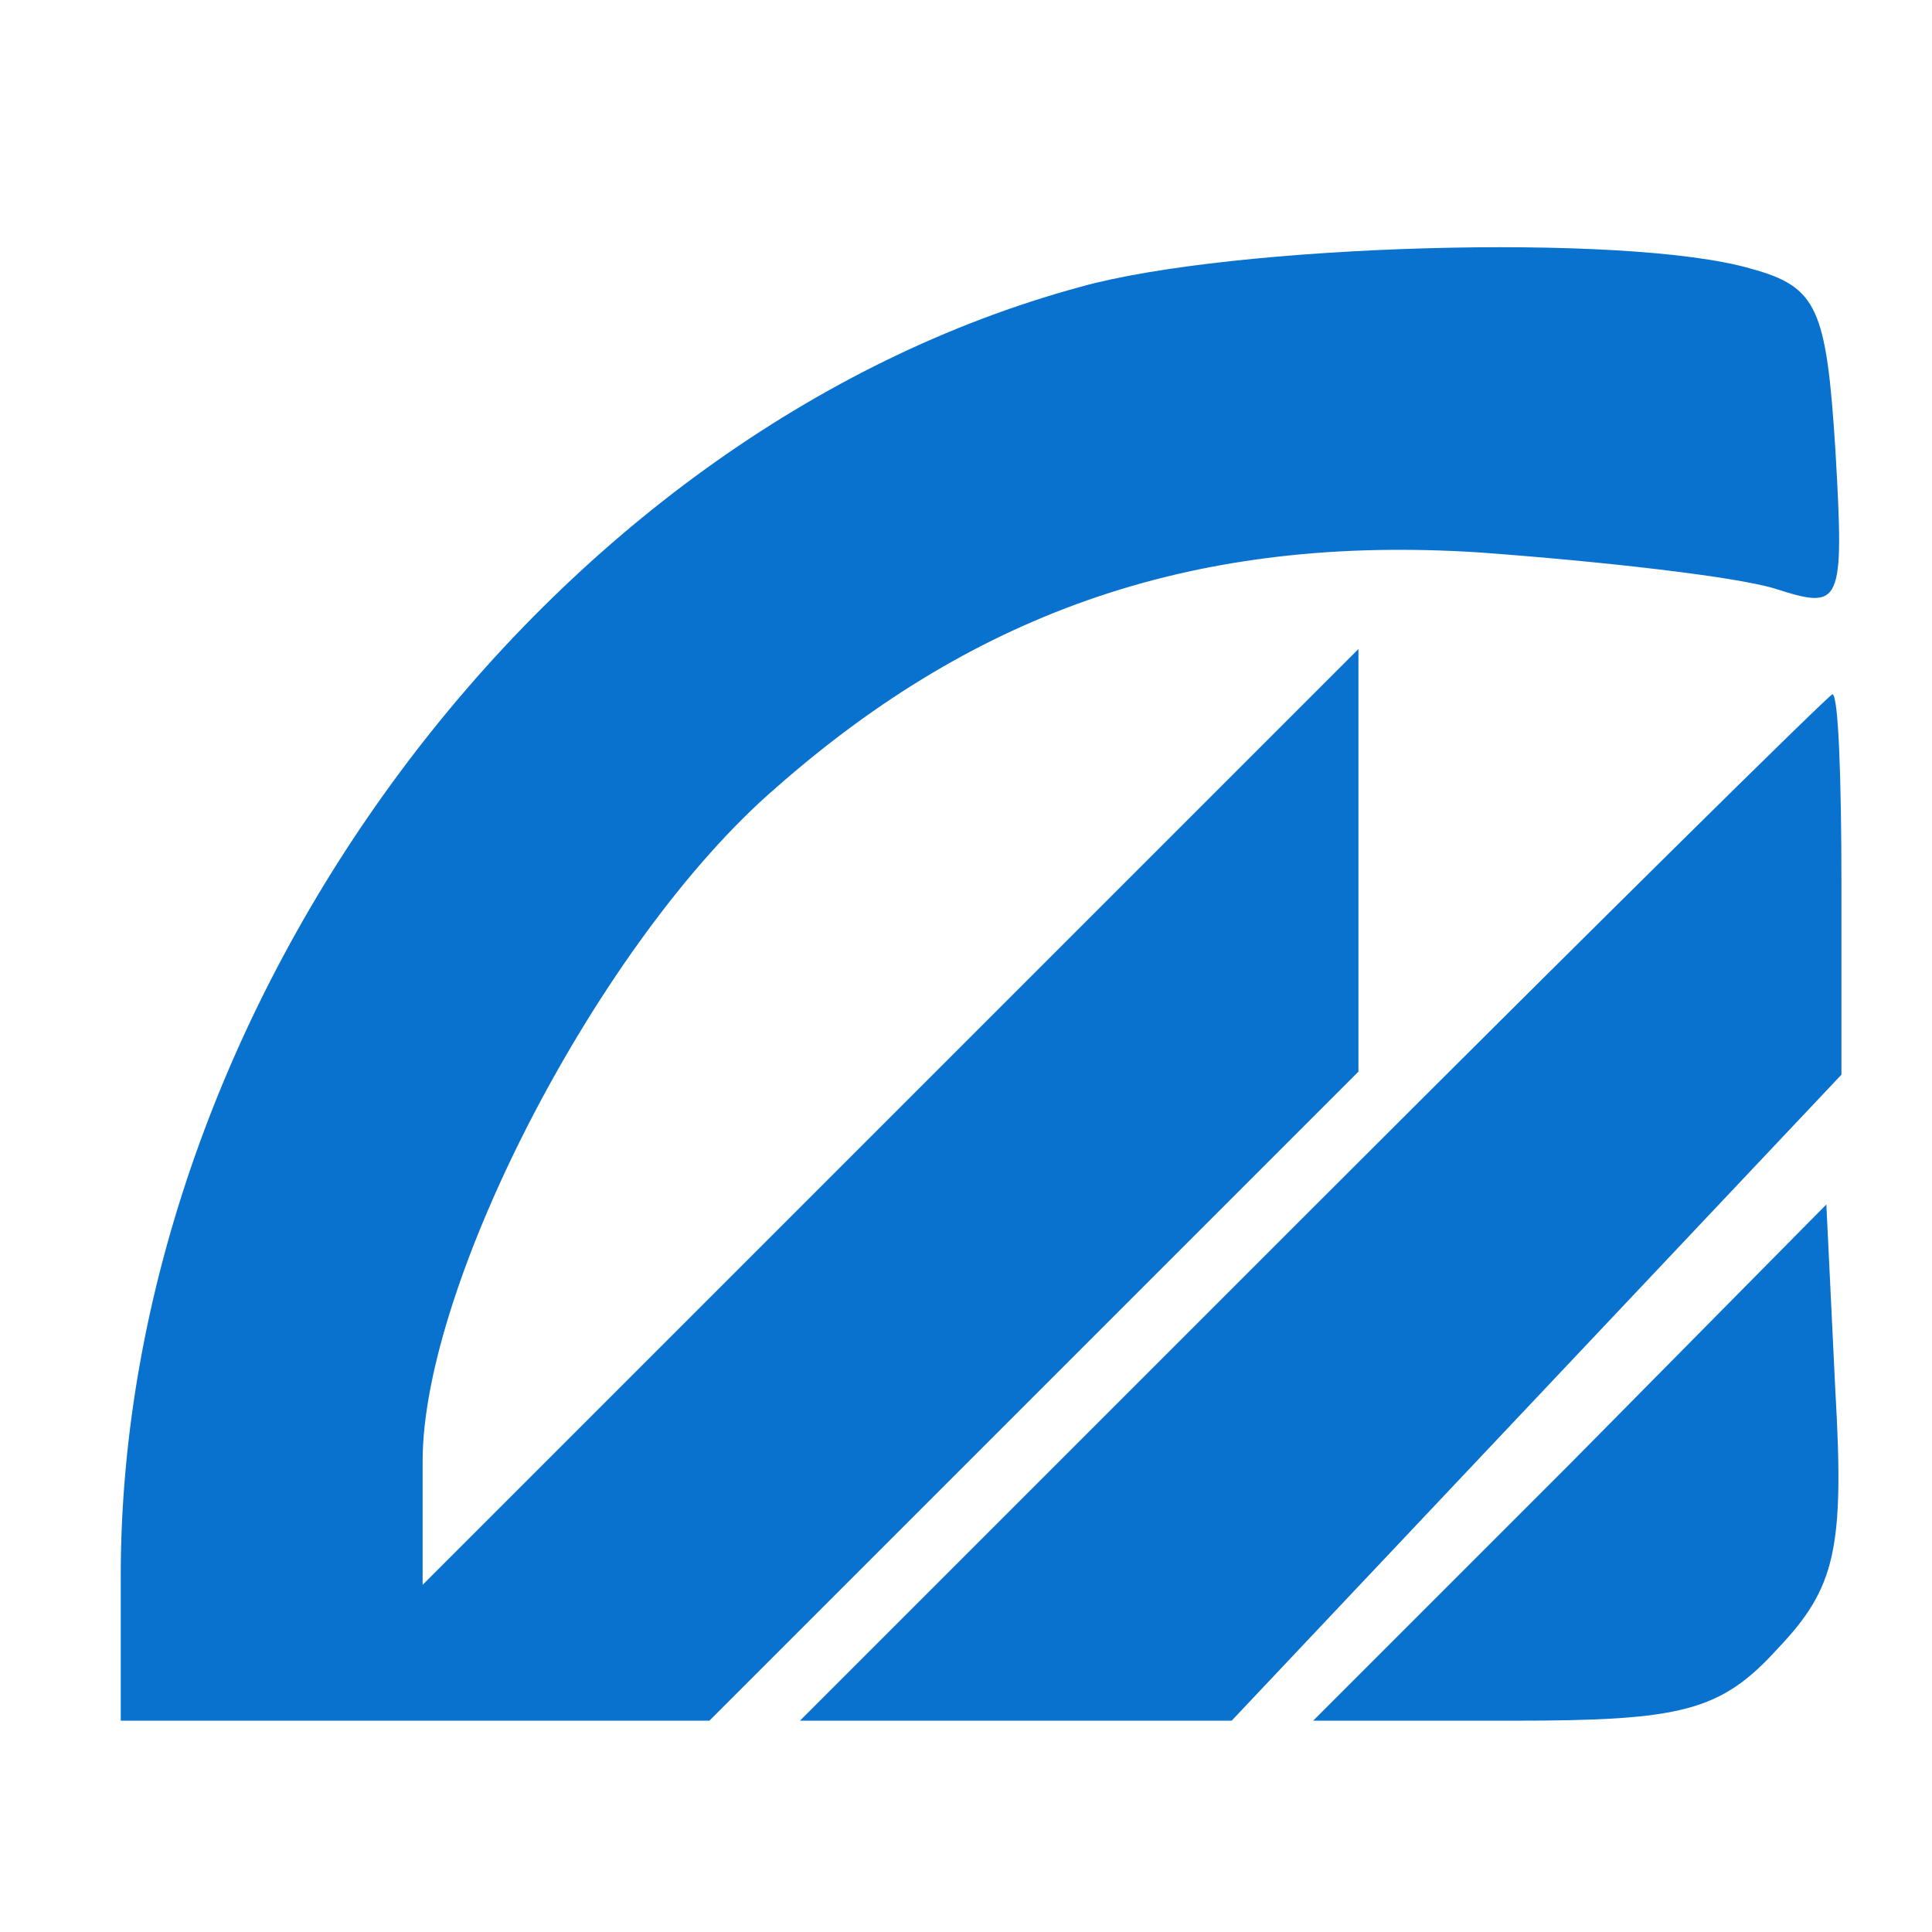
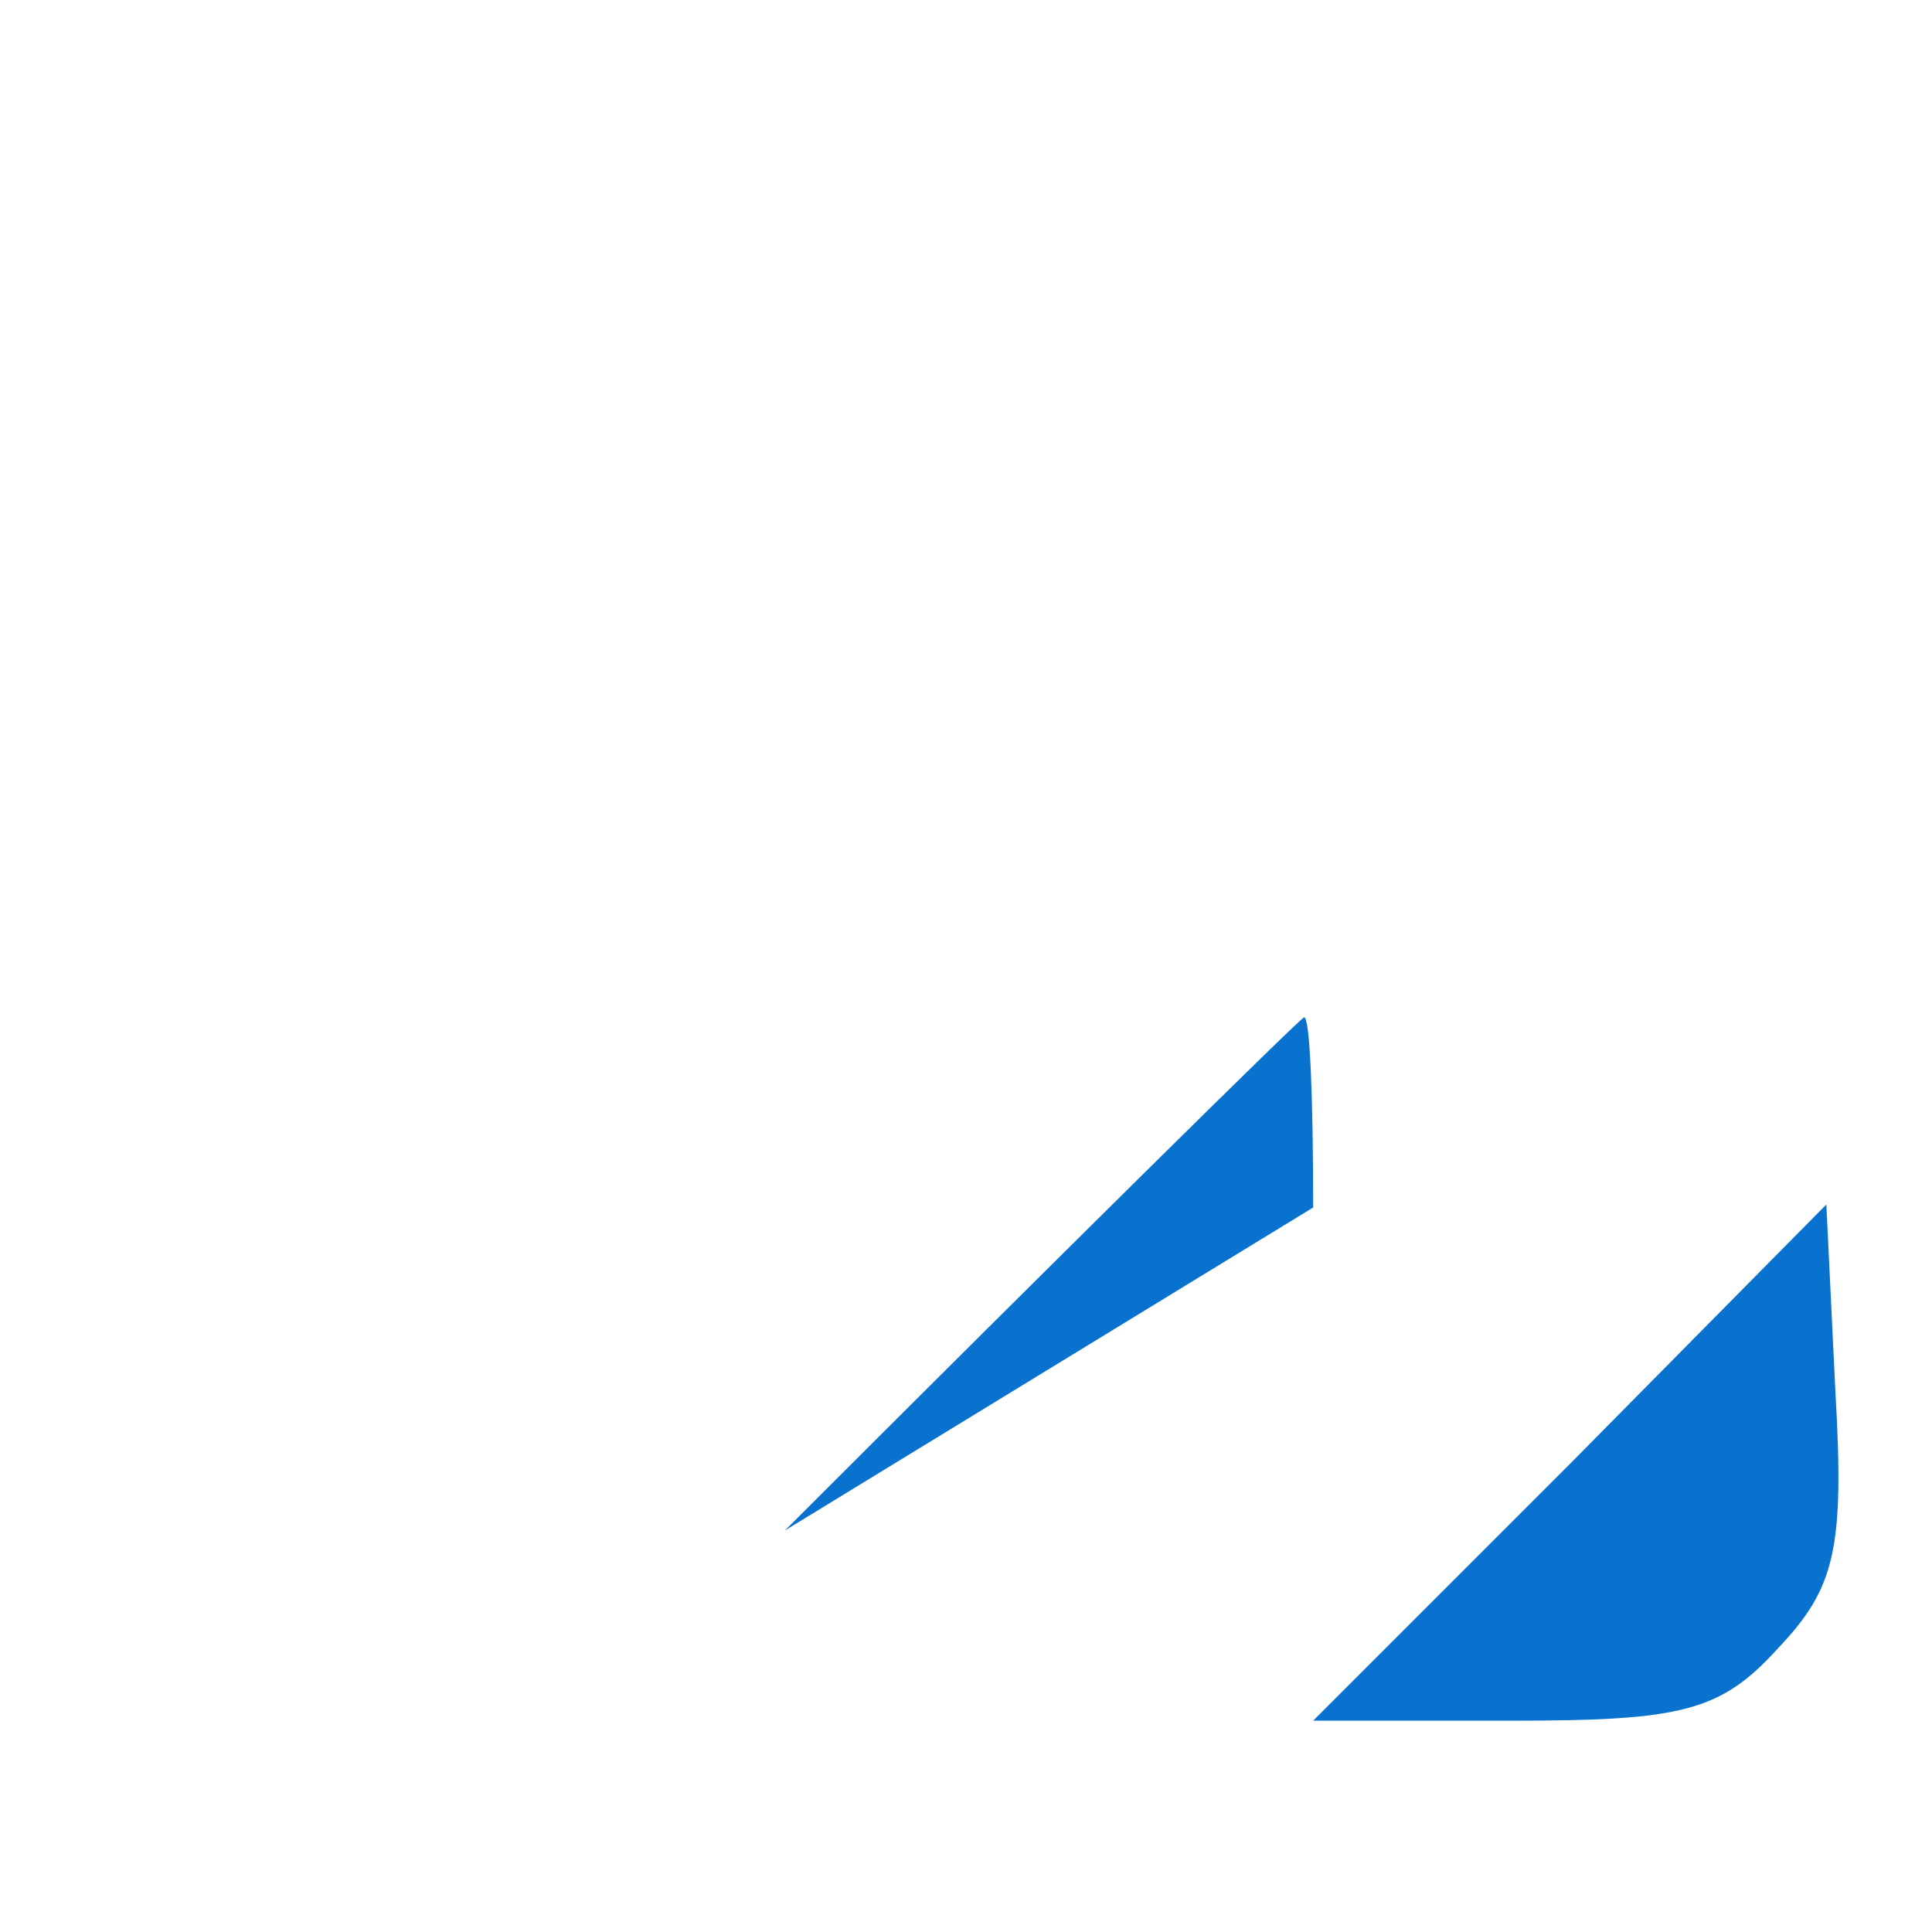
<svg xmlns="http://www.w3.org/2000/svg" version="1.0" width="32" height="32" viewBox="0 0 64 64" preserveAspectRatio="xMidYMid meet">
  <g transform="translate(0,64) scale(0.1,-0.1)" fill="#0971CE" stroke="none">
-     <path d="M358 545 c-177 -48 -318 -238 -318 -427 l0 -48 98 0 97 0 108 108 107 107 0 70 0 70 -155 -155 -155 -155 0 41 c0 59 59 173 117 223 67 59 140 84 233 78 41 -3 85 -8 98 -12 22 -7 23 -6 20 46 -3 47 -6 54 -28 60 -41 12 -172 8 -222 -6z" />
-     <path d="M435 240 l-170 -170 71 0 72 0 101 107 101 107 0 63 c0 35 -1 63 -3 63 -1 0 -79 -77 -172 -170z" />
+     <path d="M435 240 c0 35 -1 63 -3 63 -1 0 -79 -77 -172 -170z" />
    <path d="M520 155 l-85 -85 66 0 c56 0 69 3 88 24 19 20 22 33 19 85 l-3 62 -85 -86z" />
  </g>
</svg>